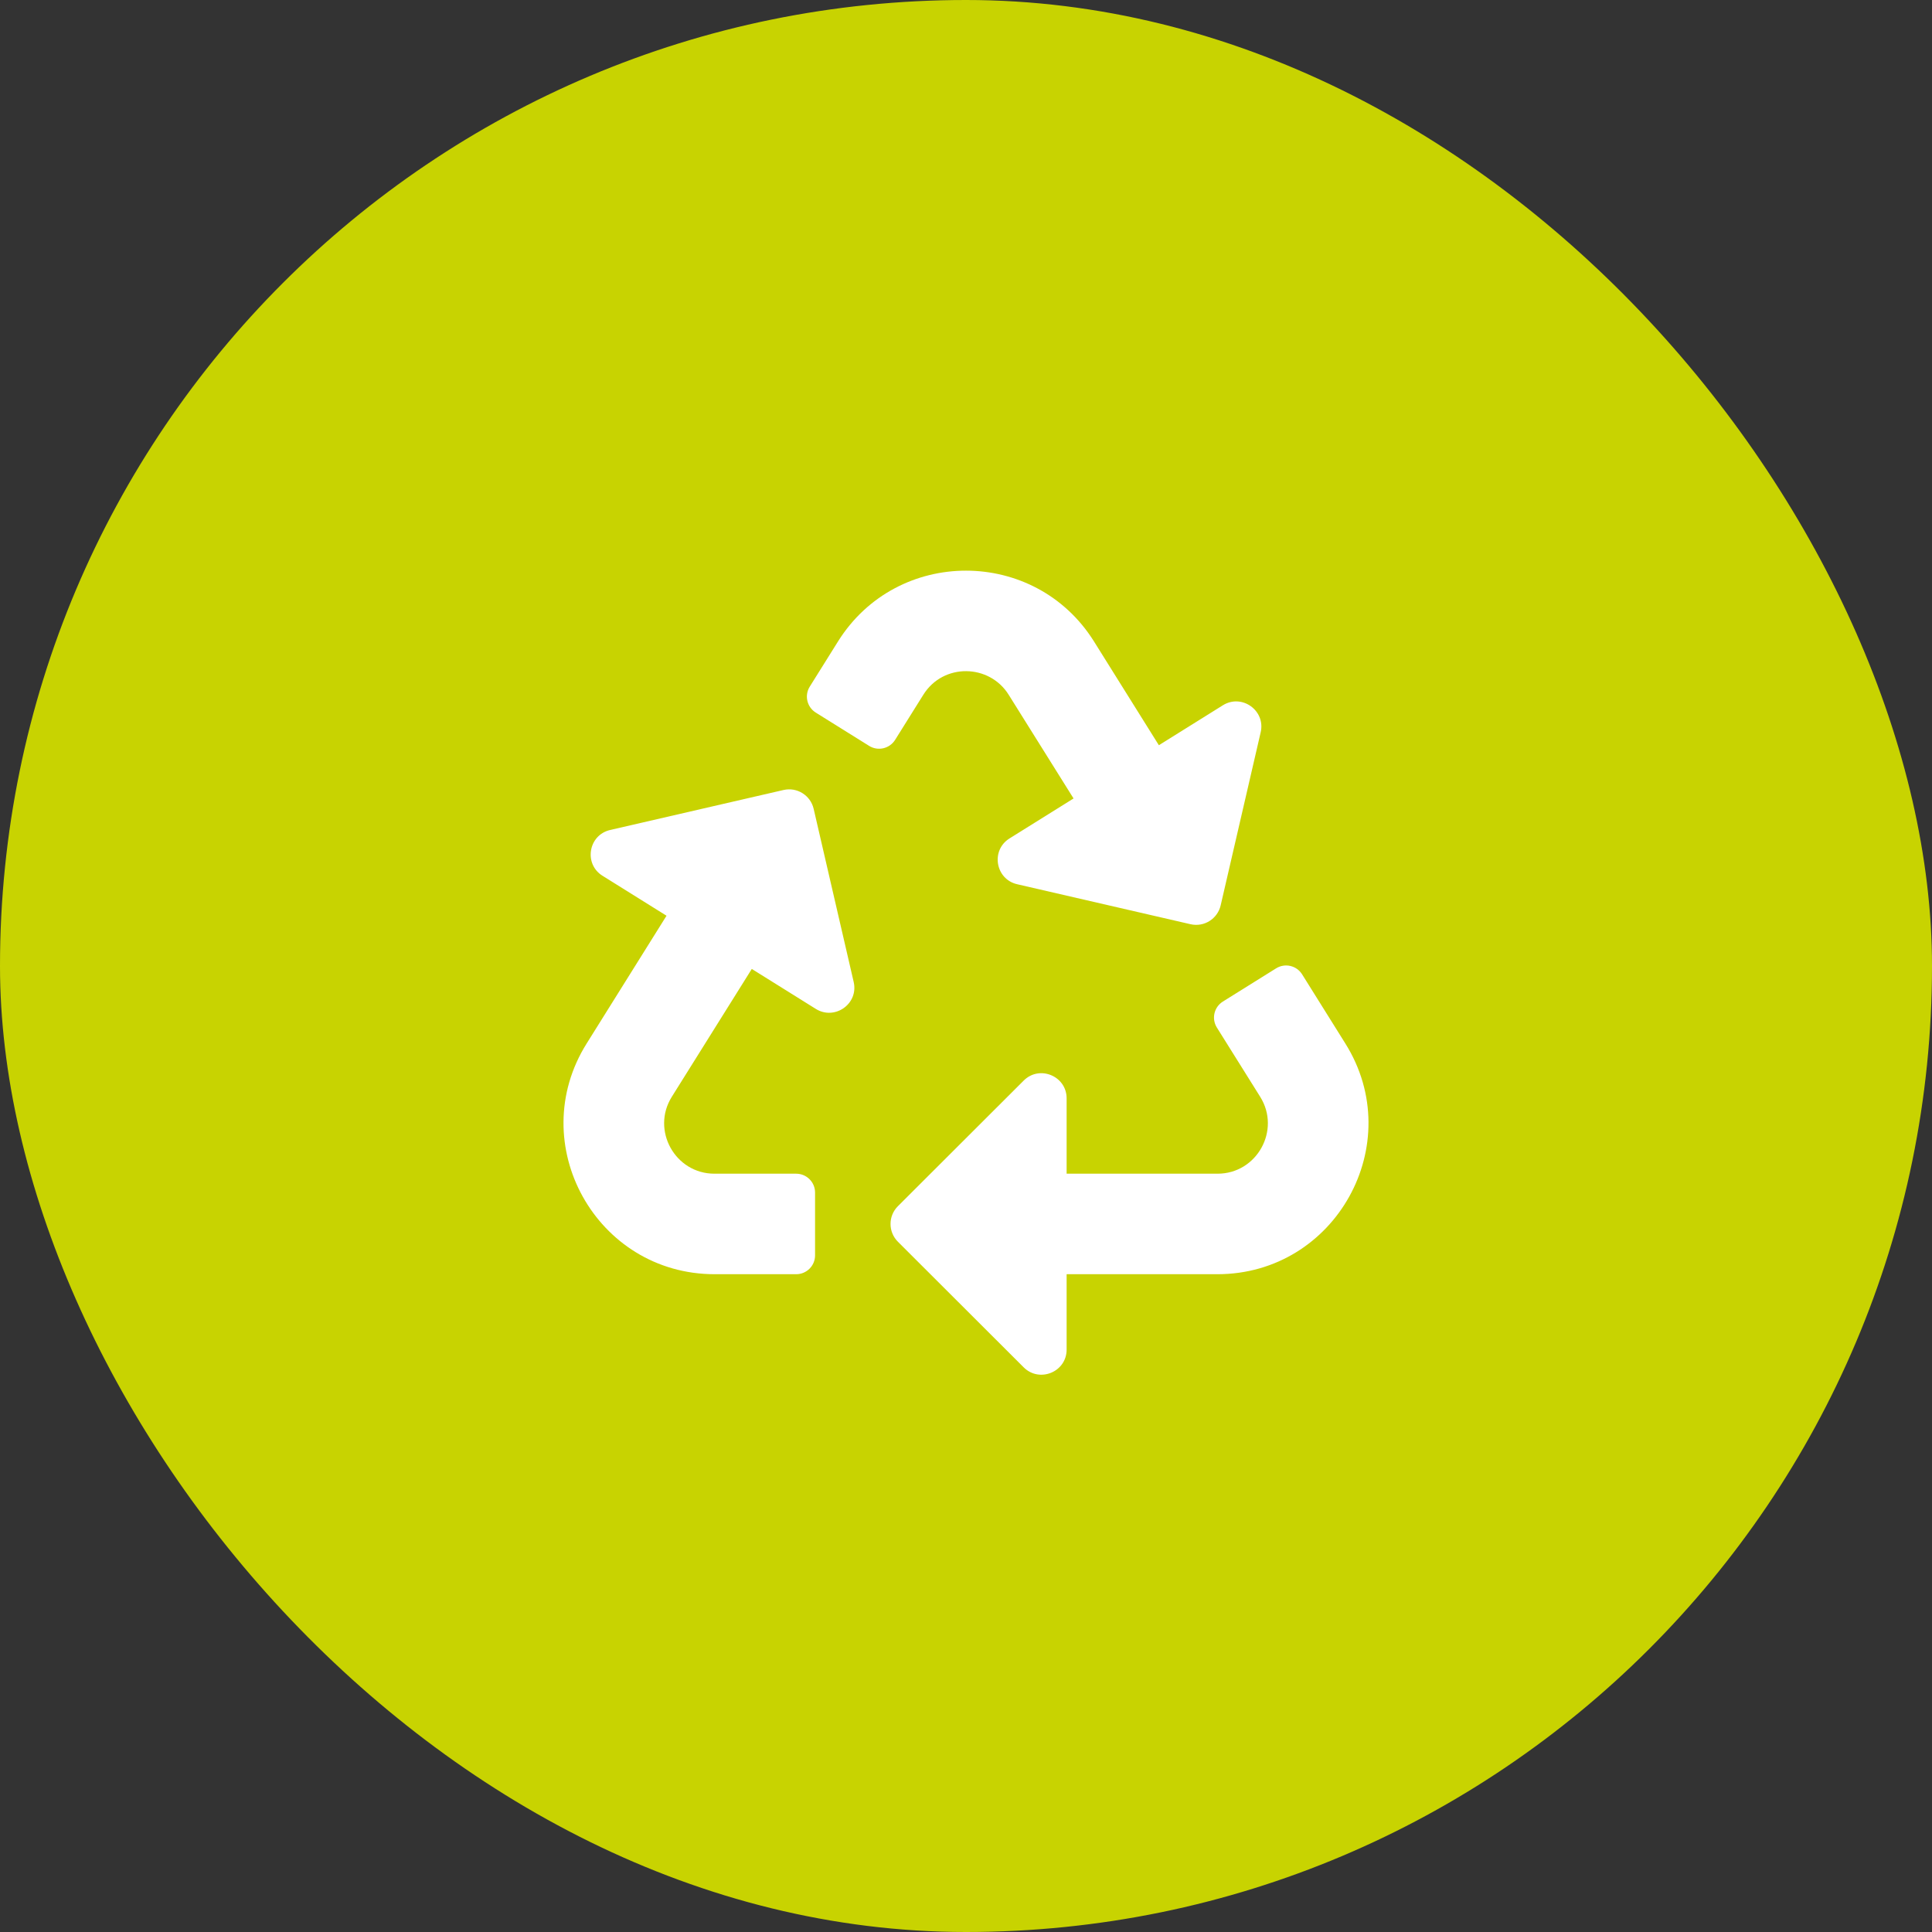
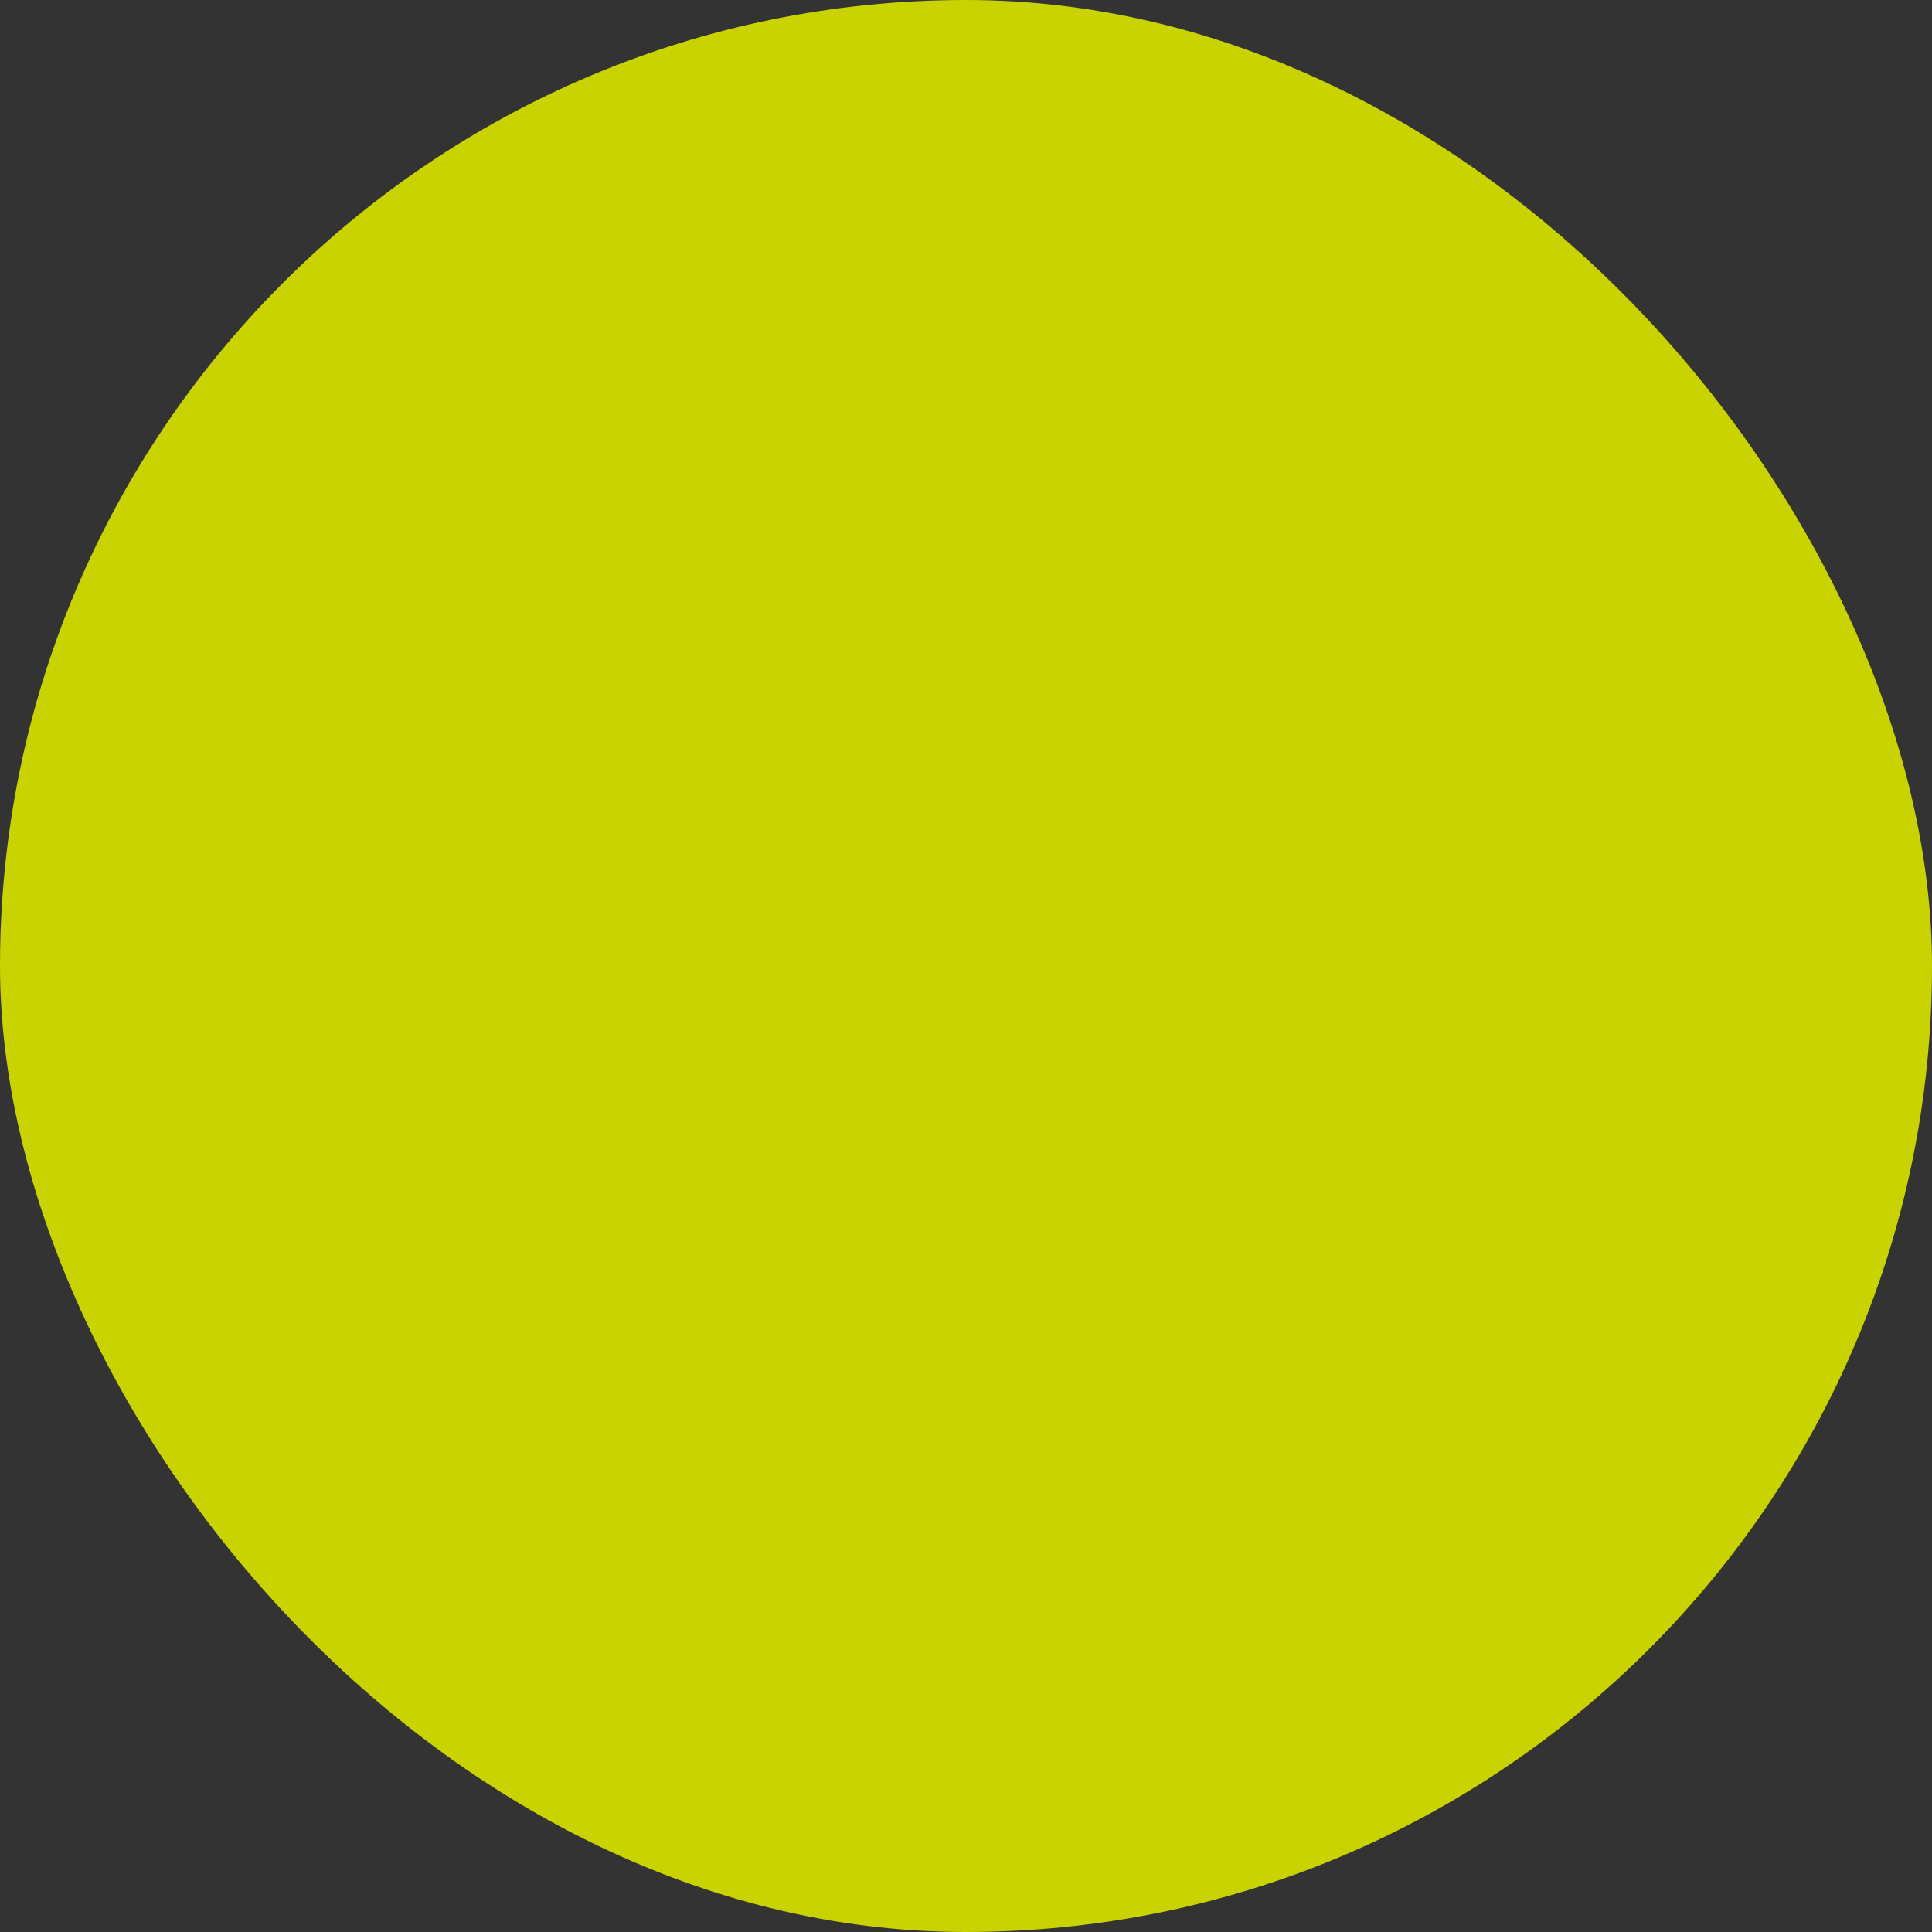
<svg xmlns="http://www.w3.org/2000/svg" width="168" height="168" viewBox="0 0 168 168" fill="none">
  <rect x="0" y="0" width="168" height="168" fill="#333333" stroke="none" />
  <rect width="168" height="168" rx="84" fill="#C8D301" />
-   <path d="M74.233 85.387C74.675 87.299 72.576 88.751 70.942 87.732L65.373 84.256L58.419 95.372C56.602 98.275 58.702 102.061 62.127 102.061H69.234C70.14 102.061 70.875 102.795 70.875 103.7V109.162C70.875 110.067 70.14 110.801 69.234 110.801H62.141C51.841 110.801 45.556 99.46 51.011 90.743L57.959 79.629L52.391 76.153C50.739 75.123 51.165 72.608 53.058 72.172L68.13 68.696C69.307 68.425 70.481 69.158 70.753 70.334L74.233 85.387ZM87.708 60.409L93.353 69.432L87.783 72.908C86.135 73.936 86.553 76.453 88.45 76.89L103.522 80.366C104.707 80.639 105.875 79.896 106.145 78.728L109.625 63.674C110.062 61.784 107.985 60.299 106.334 61.33L100.771 64.802L95.13 55.778C90 47.58 78.012 47.561 72.87 55.778L70.414 59.706C69.934 60.473 70.168 61.484 70.936 61.964L75.574 64.858C76.342 65.338 77.354 65.104 77.835 64.337L80.29 60.412C82.028 57.634 86.029 57.725 87.708 60.409ZM116.989 90.743L113.227 84.725C112.747 83.957 111.734 83.724 110.966 84.204L106.336 87.093C105.568 87.573 105.334 88.584 105.814 89.351L109.583 95.375C111.395 98.272 109.302 102.061 105.873 102.061H92.75V95.509C92.75 93.568 90.393 92.589 89.016 93.964L78.078 104.886C77.224 105.739 77.224 107.123 78.078 107.976L89.016 118.899C90.383 120.265 92.75 119.308 92.75 117.354V110.801H105.859C116.15 110.801 122.447 99.467 116.989 90.743Z" fill="white" />
</svg>